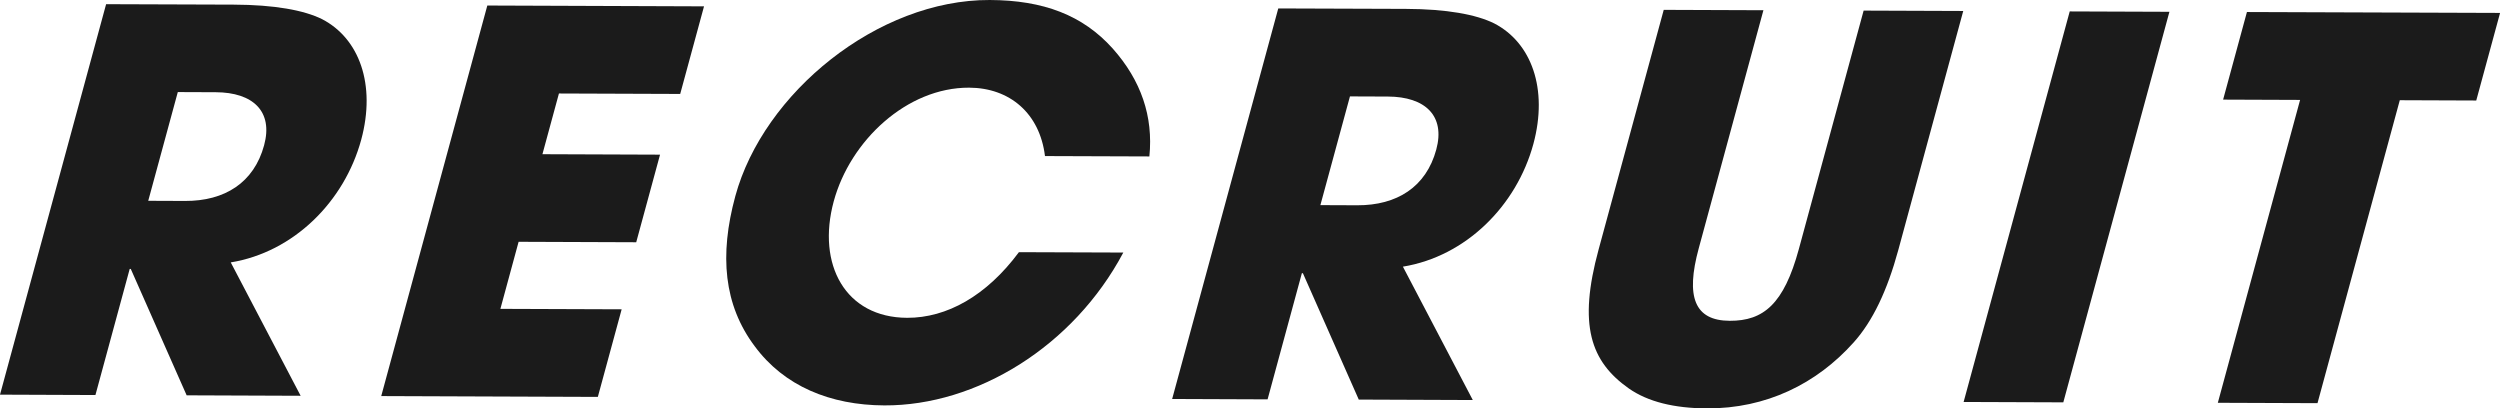
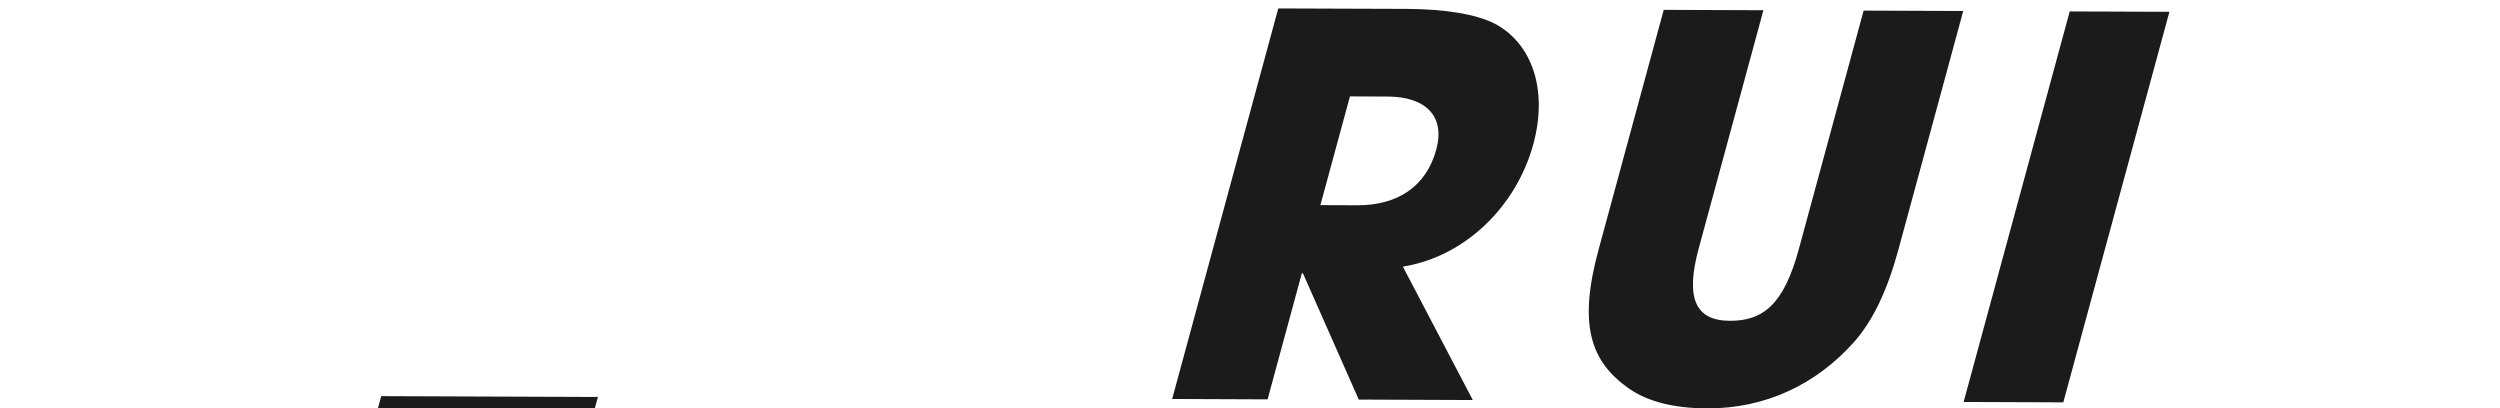
<svg xmlns="http://www.w3.org/2000/svg" id="_レイヤー_2" viewBox="0 0 334.79 54.69">
  <defs>
    <style>.cls-1{fill:#1b1b1b;}</style>
  </defs>
  <g id="text">
-     <path class="cls-1" d="m25,52.95l-7.49-16.94h-.14s-4.59,16.89-4.59,16.89l-12.78-.05L14.21.56l17.09.06c5.44.02,9.41.74,11.84,1.95,4.96,2.57,7.24,8.73,5.23,16.15-2.25,8.27-9.03,15.04-17.47,16.42l9.36,17.86-15.25-.06Zm-.21-26.04c5.3.02,9.22-2.44,10.58-7.46,1.23-4.52-1.47-7.08-6.48-7.1l-5.08-.02-3.96,14.56,4.94.02Z" />
-     <path class="cls-1" d="m51.05,53.05L65.26.74l29.02.11-3.19,11.73-16.24-.06-2.21,8.13,15.75.06-3.19,11.73-15.75-.06-2.44,8.98,16.24.06-3.19,11.73-29.02-.11Z" />
-     <path class="cls-1" d="m139.94,20.9c-.7-5.73-4.73-9.14-10.16-9.16-8.33-.03-15.92,7.09-18.13,15.22-2.3,8.48,1.57,15.57,9.83,15.6,5.3.02,10.62-2.93,14.97-8.79l13.98.05c-6.67,12.57-19.64,20.52-32,20.47-7.27-.03-13.43-2.6-17.36-7.92-4.15-5.53-4.75-12.19-2.6-20.1C102.24,12.41,117.57-.05,132.54,0c7.2.03,12.46,2.03,16.47,6.5,3.79,4.26,5.45,9.08,4.91,14.45l-13.98-.05Z" />
+     <path class="cls-1" d="m51.05,53.05l29.02.11-3.19,11.73-16.24-.06-2.21,8.13,15.75.06-3.19,11.73-15.75-.06-2.44,8.98,16.24.06-3.19,11.73-29.02-.11Z" />
    <path class="cls-1" d="m181.97,53.53l-7.49-16.94h-.14s-4.59,16.89-4.59,16.89l-12.78-.05L171.18,1.13l17.09.06c5.44.02,9.41.74,11.84,1.95,4.96,2.57,7.24,8.73,5.23,16.15-2.25,8.27-9.03,15.04-17.47,16.42l9.36,17.86-15.25-.06Zm-.21-26.04c5.3.02,9.22-2.44,10.58-7.46,1.23-4.52-1.47-7.08-6.48-7.1l-5.08-.02-3.96,14.56,4.94.02Z" />
    <path class="cls-1" d="m249.56,1.42l13.35.05-8.7,32.02c-1.48,5.44-3.44,9.54-5.97,12.36-4.98,5.57-11.74,8.87-19.65,8.84-4.38-.02-7.89-.88-10.45-2.66-5.16-3.63-6.81-8.52-4.06-18.62L222.8,1.32l13.35.05-8.66,31.88c-1.77,6.5-.58,9.69,4.15,9.71,4.52.02,7.25-2.24,9.25-9.59l8.68-31.95Z" />
    <path class="cls-1" d="m262.96,53.83l14.21-52.3,13.35.05-14.21,52.3-13.35-.05Z" />
-     <path class="cls-1" d="m297,53.95l11.02-40.57-10.31-.04,3.19-11.73,33.9.12-3.19,11.73-10.24-.04-11.02,40.57-13.35-.05Z" />
  </g>
</svg>